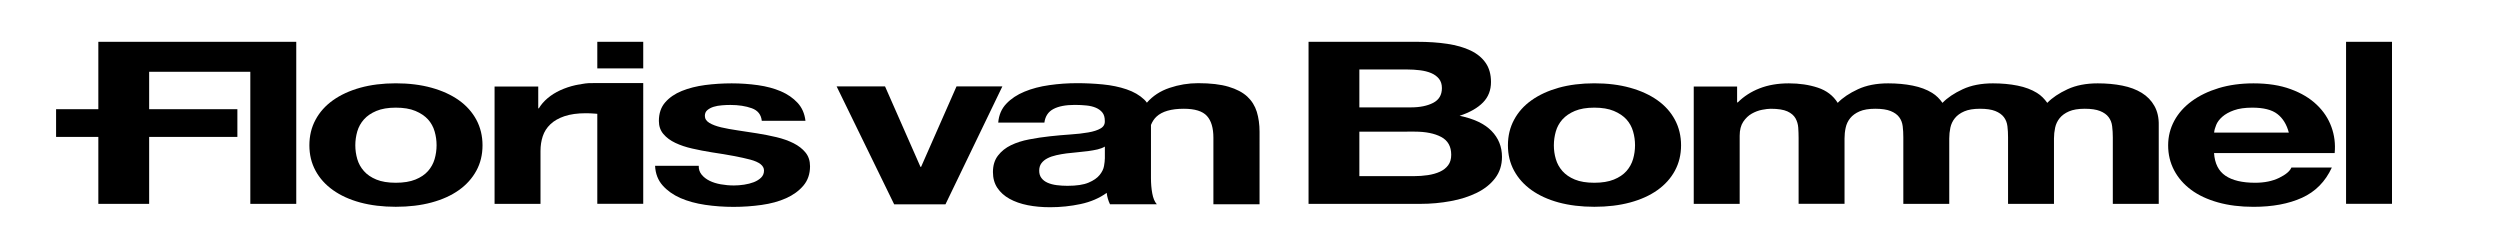
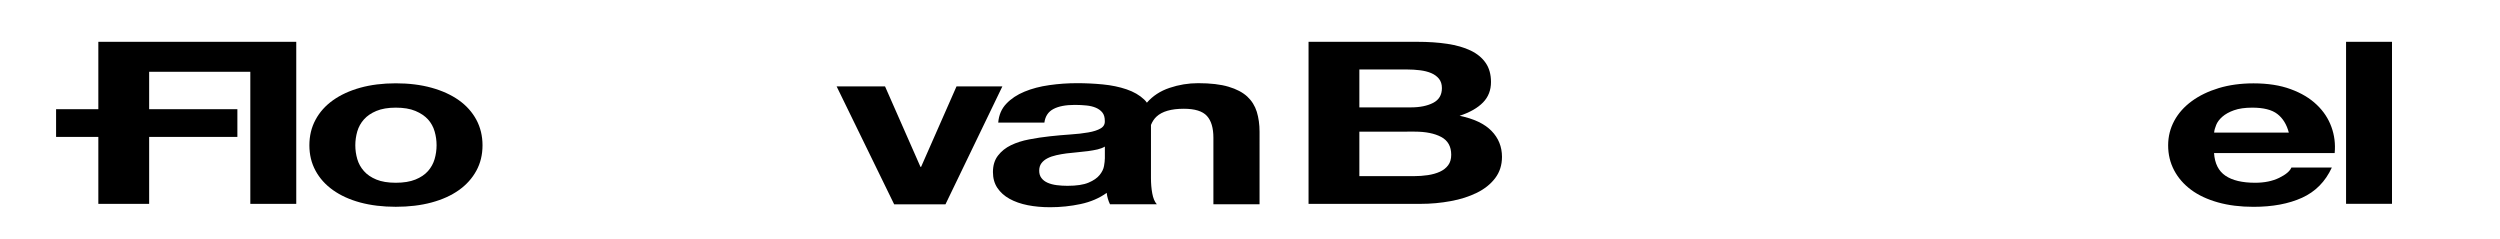
<svg xmlns="http://www.w3.org/2000/svg" version="1.1" id="Logo" x="0px" y="0px" viewBox="0 0 563.87 54" style="enable-background:new 0 0 563.87 54;" xml:space="preserve">
  <path d="M71.17,27.01c0.92-1.72,2.24-3.19,3.94-4.4c1.7-1.21,3.74-2.15,6.13-2.82c2.38-0.66,5.06-1,8.02-1c2.97,0,5.66,0.33,8.07,1  c2.41,0.67,4.46,1.61,6.17,2.82c1.7,1.21,3.01,2.68,3.94,4.4c0.92,1.72,1.39,3.65,1.39,5.76c0,2.12-0.46,4.03-1.39,5.73  c-0.93,1.71-2.24,3.17-3.94,4.38c-1.7,1.21-3.76,2.14-6.17,2.79c-2.41,0.65-5.1,0.97-8.07,0.97c-2.97,0-5.64-0.33-8.02-0.97  c-2.39-0.65-4.43-1.58-6.13-2.79c-1.7-1.21-3.02-2.67-3.94-4.38c-0.93-1.71-1.39-3.62-1.39-5.73  C69.78,30.66,70.24,28.73,71.17,27.01z M80.58,35.87c0.29,1.01,0.79,1.91,1.5,2.71c0.7,0.8,1.64,1.44,2.81,1.92  c1.17,0.48,2.63,0.72,4.38,0.72c1.75,0,3.23-0.24,4.42-0.72c1.19-0.48,2.14-1.12,2.85-1.92c0.7-0.8,1.2-1.71,1.49-2.71  c0.29-1.01,0.44-2.04,0.44-3.1c0-1.06-0.14-2.1-0.44-3.12c-0.29-1.02-0.79-1.93-1.49-2.71c-0.71-0.78-1.66-1.42-2.85-1.92  c-1.19-0.5-2.66-0.74-4.42-0.74c-1.75,0-3.21,0.25-4.38,0.74c-1.17,0.49-2.11,1.13-2.81,1.92c-0.7,0.79-1.2,1.69-1.5,2.71  c-0.29,1.03-0.44,2.07-0.44,3.12C80.14,33.83,80.29,34.86,80.58,35.87z" />
-   <path d="M158.26,39.4c0.46,0.56,1.06,1.02,1.79,1.38c0.73,0.36,1.57,0.62,2.52,0.79c0.95,0.17,1.94,0.26,2.96,0.26  c0.73,0,1.5-0.06,2.3-0.18c0.8-0.12,1.53-0.31,2.19-0.56c0.66-0.26,1.2-0.6,1.64-1.02c0.44-0.43,0.66-0.96,0.66-1.61  c0-1.09-1.04-1.91-3.1-2.46c-2.07-0.55-4.95-1.09-8.65-1.64c-1.51-0.24-2.98-0.52-4.41-0.85c-1.44-0.32-2.71-0.75-3.83-1.28  c-1.12-0.53-2.02-1.19-2.7-2c-0.68-0.8-1.02-1.78-1.02-2.94c0-1.71,0.47-3.11,1.42-4.2c0.95-1.09,2.2-1.95,3.76-2.58  c1.56-0.63,3.31-1.07,5.25-1.33c1.94-0.25,3.94-0.38,5.98-0.38c2.04,0,4.02,0.14,5.95,0.41c1.92,0.27,3.64,0.74,5.15,1.38  c1.51,0.65,2.76,1.51,3.76,2.59c1,1.07,1.6,2.43,1.79,4.07h-9.85c-0.15-1.4-0.9-2.35-2.26-2.84c-1.36-0.49-2.97-0.74-4.82-0.74  c-0.58,0-1.21,0.02-1.9,0.08c-0.68,0.05-1.3,0.16-1.86,0.33c-0.56,0.17-1.03,0.42-1.42,0.74c-0.39,0.32-0.58,0.76-0.58,1.31  c0,0.65,0.34,1.18,1.02,1.59c0.68,0.41,1.57,0.74,2.66,1c1.09,0.25,2.35,0.49,3.76,0.69c1.41,0.2,2.85,0.43,4.31,0.66  c1.51,0.24,2.98,0.53,4.42,0.87c1.43,0.34,2.71,0.8,3.83,1.36c1.12,0.57,2.02,1.26,2.7,2.1c0.68,0.83,1.02,1.87,1.02,3.09  c0,1.74-0.5,3.2-1.5,4.38c-1,1.18-2.3,2.12-3.91,2.84c-1.6,0.72-3.44,1.22-5.51,1.51c-2.07,0.29-4.17,0.44-6.31,0.44  c-2.19,0-4.33-0.15-6.42-0.46c-2.09-0.31-3.95-0.82-5.58-1.53c-1.63-0.72-2.97-1.67-4.01-2.84c-1.05-1.18-1.62-2.65-1.71-4.43h9.85  C157.57,38.16,157.8,38.84,158.26,39.4z" />
  <path d="M319.67,9.43c2.48,0,4.74,0.15,6.78,0.46c2.04,0.31,3.79,0.81,5.25,1.51c1.46,0.7,2.59,1.63,3.39,2.79  c0.8,1.16,1.2,2.59,1.2,4.3c0,1.84-0.59,3.38-1.79,4.61c-1.19,1.23-2.95,2.24-5.29,3.02c3.21,0.65,5.6,1.78,7.19,3.4  c1.58,1.62,2.37,3.57,2.37,5.86c0,1.84-0.51,3.44-1.53,4.79c-1.02,1.35-2.4,2.45-4.12,3.3c-1.73,0.85-3.7,1.49-5.91,1.89  c-2.21,0.41-4.49,0.62-6.82,0.62h-25.25V9.43H319.67z M318.21,24.22c2.04,0,3.72-0.34,5.04-1.02c1.31-0.68,1.97-1.79,1.97-3.33  c0-0.85-0.22-1.55-0.66-2.1c-0.44-0.54-1.02-0.97-1.75-1.28c-0.73-0.31-1.57-0.52-2.52-0.64c-0.95-0.12-1.94-0.18-2.96-0.18H306.6  v8.55H318.21z M318.86,39.73c1.12,0,2.19-0.08,3.21-0.23c1.02-0.16,1.92-0.41,2.7-0.77c0.78-0.36,1.4-0.84,1.86-1.46  c0.46-0.61,0.69-1.4,0.69-2.36c0-1.87-0.75-3.22-2.26-4.02c-1.5-0.8-3.5-1.2-5.98-1.2H306.6v10.03H318.86z" />
-   <path d="M341.5,27.01c0.92-1.72,2.23-3.19,3.94-4.4c1.7-1.21,3.75-2.15,6.13-2.82c2.38-0.66,5.06-1,8.03-1c2.97,0,5.66,0.33,8.06,1  c2.41,0.67,4.46,1.61,6.17,2.82c1.71,1.21,3.02,2.68,3.94,4.4c0.92,1.72,1.39,3.65,1.39,5.76c0,2.12-0.47,4.03-1.39,5.73  c-0.92,1.71-2.24,3.17-3.94,4.38c-1.7,1.21-3.76,2.14-6.17,2.79c-2.41,0.65-5.1,0.97-8.06,0.97c-2.97,0-5.64-0.33-8.03-0.97  c-2.38-0.65-4.43-1.58-6.13-2.79c-1.7-1.21-3.01-2.67-3.94-4.38c-0.93-1.71-1.39-3.62-1.39-5.73  C340.11,30.66,340.57,28.73,341.5,27.01z M350.91,35.87c0.29,1.01,0.79,1.91,1.49,2.71c0.71,0.8,1.64,1.44,2.81,1.92  c1.17,0.48,2.63,0.72,4.38,0.72c1.75,0,3.22-0.24,4.41-0.72c1.19-0.48,2.14-1.12,2.85-1.92c0.7-0.8,1.2-1.71,1.49-2.71  c0.29-1.01,0.44-2.04,0.44-3.1c0-1.06-0.14-2.1-0.44-3.12c-0.29-1.02-0.79-1.93-1.49-2.71c-0.71-0.78-1.66-1.42-2.85-1.92  c-1.19-0.5-2.66-0.74-4.41-0.74c-1.75,0-3.21,0.25-4.38,0.74c-1.16,0.49-2.1,1.13-2.81,1.92c-0.7,0.79-1.2,1.69-1.49,2.71  c-0.29,1.03-0.44,2.07-0.44,3.12C350.47,33.83,350.61,34.86,350.91,35.87z" />
  <path d="M501.94,39.63c1.56,1.06,3.79,1.59,6.71,1.59c2.09,0,3.89-0.37,5.4-1.1c1.51-0.74,2.43-1.51,2.77-2.33h9.12  c-1.46,3.17-3.7,5.44-6.71,6.81c-3.02,1.37-6.66,2.05-10.95,2.05c-2.96,0-5.64-0.33-8.02-1c-2.38-0.67-4.41-1.61-6.06-2.84  c-1.65-1.23-2.93-2.69-3.83-4.4c-0.9-1.71-1.35-3.58-1.35-5.63c0-1.98,0.46-3.82,1.38-5.53c0.92-1.71,2.24-3.18,3.94-4.43  c1.7-1.25,3.73-2.23,6.09-2.95c2.36-0.71,4.97-1.07,7.84-1.07c3.21,0,6.01,0.43,8.39,1.31c2.38,0.87,4.34,2.04,5.87,3.51  c1.54,1.46,2.64,3.14,3.32,5.02c0.68,1.87,0.92,3.83,0.73,5.88h-27.21C499.53,36.87,500.38,38.57,501.94,39.63z M513.65,25.71  c-1.24-0.96-3.13-1.43-5.66-1.43c-1.65,0-3.03,0.2-4.12,0.59c-1.1,0.39-1.97,0.88-2.63,1.46c-0.66,0.58-1.12,1.2-1.38,1.84  c-0.27,0.65-0.43,1.23-0.47,1.74h16.85C515.75,28.06,514.89,26.66,513.65,25.71z" />
  <path d="M539.51,9.43v36.54h-10.36V9.43H539.51z" />
-   <path d="M134.72,9.43v5.99h10.36V9.43H134.72z M131.16,18.96c-0.03,0.01-0.03,0.02-0.06,0.03c-0.44,0.06-0.88,0.12-1.31,0.22  c-1.21,0.27-2.36,0.66-3.43,1.15c-1.07,0.49-2.02,1.09-2.85,1.79c-0.83,0.7-1.48,1.46-1.97,2.28h-0.14v-4.91h-9.85v26.46h10.36  V34.05c0-1.19,0.17-2.3,0.51-3.33c0.34-1.02,0.91-1.92,1.72-2.69c0.8-0.77,1.86-1.37,3.17-1.82c1.31-0.44,2.92-0.67,4.81-0.67  c0.63,0,1.29,0.03,1.97,0.08c0.22,0.02,0.42,0.04,0.63,0.05v20.29h10.36V18.73h-10.36C132.91,18.73,132.53,18.72,131.16,18.96z" />
-   <path d="M485.92,23.89c-0.68-1.21-1.63-2.19-2.85-2.94c-1.22-0.75-2.67-1.3-4.38-1.64c-1.7-0.34-3.55-0.51-5.55-0.51  c-2.63,0-4.9,0.44-6.82,1.33c-1.92,0.89-3.44,1.91-4.56,3.07l0,0c-0.63-0.88-1.37-1.66-2.33-2.25c-1.22-0.75-2.67-1.3-4.38-1.64  c-1.7-0.34-3.55-0.51-5.55-0.51c-2.63,0-4.9,0.44-6.82,1.33c-1.92,0.89-3.44,1.91-4.56,3.07l0,0c-0.62-0.88-1.37-1.66-2.33-2.25  c-1.21-0.75-2.68-1.3-4.38-1.64c-1.7-0.34-3.55-0.51-5.54-0.51c-2.63,0-4.9,0.44-6.82,1.33c-1.92,0.89-3.44,1.91-4.56,3.07  c-1.02-1.64-2.52-2.78-4.49-3.43c-1.97-0.65-4.15-0.97-6.53-0.97c-2.48,0-4.68,0.38-6.6,1.13c-1.92,0.75-3.56,1.81-4.92,3.17h-0.15  v-3.58h-9.78v26.46h10.36V30.62c0-1.3,0.27-2.35,0.8-3.15c0.54-0.8,1.18-1.42,1.93-1.84c0.75-0.42,1.53-0.72,2.33-0.87  c0.8-0.15,1.45-0.23,1.94-0.23c1.65,0,2.9,0.2,3.76,0.59c0.85,0.39,1.46,0.91,1.83,1.56c0.36,0.65,0.57,1.36,0.62,2.12  c0.05,0.77,0.08,1.54,0.08,2.33v14.84h10.36V31.23c0-0.82,0.08-1.63,0.26-2.43c0.17-0.8,0.51-1.52,1.02-2.15  c0.51-0.63,1.21-1.14,2.11-1.53c0.9-0.39,2.08-0.59,3.54-0.59c1.46,0,2.61,0.17,3.46,0.51c0.85,0.34,1.5,0.8,1.93,1.38  c0.44,0.58,0.7,1.26,0.8,2.05c0.1,0.79,0.14,1.62,0.14,2.51v15h10.36V31.23c0-0.82,0.08-1.63,0.25-2.43  c0.17-0.8,0.51-1.52,1.02-2.15c0.51-0.63,1.21-1.14,2.11-1.53c0.9-0.39,2.08-0.59,3.54-0.59c1.46,0,2.61,0.17,3.46,0.51  c0.85,0.34,1.5,0.8,1.94,1.38c0.44,0.58,0.7,1.26,0.8,2.05c0.1,0.79,0.14,1.62,0.14,2.51v15h10.36V31.23c0-0.82,0.09-1.63,0.26-2.43  c0.17-0.8,0.51-1.52,1.02-2.15c0.51-0.63,1.21-1.14,2.11-1.53c0.9-0.39,2.08-0.59,3.54-0.59c1.46,0,2.61,0.17,3.46,0.51  c0.85,0.34,1.5,0.8,1.93,1.38c0.44,0.58,0.71,1.26,0.8,2.05c0.1,0.79,0.15,1.62,0.15,2.51v15h10.36V28.27  C486.94,26.56,486.6,25.1,485.92,23.89z" />
  <path d="M201.67,46.07L188.7,19.49h10.92l7.99,18.15h0.14l7.99-18.15h10.34l-12.83,26.59H201.67z" />
  <path d="M283.47,25.22c-0.42-1.35-1.14-2.5-2.16-3.45c-1.03-0.94-2.43-1.68-4.22-2.21c-1.78-0.53-4.07-0.8-6.85-0.8  c-2.2,0-4.35,0.35-6.45,1.06c-2.09,0.7-3.79,1.82-5.11,3.34c-0.18-0.26-0.38-0.5-0.62-0.72c-1.03-0.98-2.35-1.74-3.96-2.29  c-1.61-0.55-3.4-0.92-5.35-1.11c-1.96-0.19-3.89-0.28-5.79-0.28c-2.1,0-4.19,0.14-6.27,0.44c-2.08,0.29-3.95,0.78-5.61,1.47  c-1.66,0.68-3.03,1.59-4.1,2.72c-1.08,1.13-1.69,2.55-1.83,4.27h10.41c0.19-1.44,0.88-2.47,2.05-3.08c1.17-0.62,2.78-0.92,4.84-0.92  c0.93,0,1.79,0.05,2.6,0.13c0.8,0.08,1.51,0.25,2.12,0.51c0.61,0.26,1.1,0.62,1.47,1.08c0.37,0.46,0.55,1.09,0.55,1.87  c0.05,0.76-0.27,1.33-0.95,1.72c-0.68,0.4-1.61,0.7-2.79,0.9c-1.17,0.21-2.52,0.36-4.03,0.46c-1.52,0.1-3.06,0.24-4.62,0.41  c-1.57,0.17-3.11,0.4-4.66,0.7c-1.54,0.29-2.91,0.73-4.11,1.31c-1.2,0.58-2.18,1.36-2.93,2.34c-0.76,0.98-1.14,2.22-1.14,3.73  c0,1.37,0.33,2.55,0.99,3.55c0.66,0.99,1.58,1.82,2.75,2.47c1.17,0.65,2.54,1.13,4.1,1.44c1.56,0.31,3.25,0.46,5.06,0.46  c2.34,0,4.64-0.24,6.89-0.72c2.25-0.48,4.2-1.32,5.87-2.52c0.05,0.45,0.13,0.88,0.26,1.31c0.12,0.43,0.28,0.85,0.48,1.26h10.56  c-0.49-0.55-0.83-1.37-1.03-2.47c-0.2-1.1-0.29-2.24-0.29-3.44V28.18c0.31-0.76,0.72-1.39,1.25-1.88c1.27-1.18,3.32-1.77,6.16-1.77  c2.49,0,4.23,0.54,5.21,1.62c0.98,1.08,1.46,2.72,1.46,4.91v15.01h10.41V29.72C284.09,28.08,283.88,26.58,283.47,25.22z   M249.19,35.79c0,0.41-0.06,0.96-0.18,1.65c-0.12,0.69-0.45,1.36-0.99,2.03c-0.54,0.67-1.37,1.25-2.49,1.72  c-1.13,0.48-2.71,0.72-4.77,0.72c-0.83,0-1.64-0.05-2.42-0.15c-0.78-0.1-1.46-0.28-2.05-0.54c-0.59-0.26-1.05-0.61-1.39-1.06  c-0.34-0.45-0.51-0.99-0.51-1.65c0-0.68,0.17-1.25,0.51-1.7c0.34-0.45,0.79-0.82,1.36-1.11c0.56-0.29,1.22-0.52,1.98-0.69  c0.76-0.17,1.53-0.31,2.31-0.41c0.83-0.1,1.66-0.19,2.49-0.26c0.83-0.07,1.62-0.16,2.38-0.26c0.76-0.1,1.46-0.23,2.13-0.38  c0.66-0.16,1.21-0.37,1.65-0.64V35.79z" />
  <polygon points="22.18,9.43 22.18,24.63 12.65,24.63 12.65,30.88 22.18,30.88 22.18,45.98 33.64,45.98 33.64,30.88 53.54,30.88  53.54,24.63 33.64,24.63 33.64,16.19 56.46,16.19 56.46,45.98 66.82,45.98 66.82,9.43 " />
</svg>